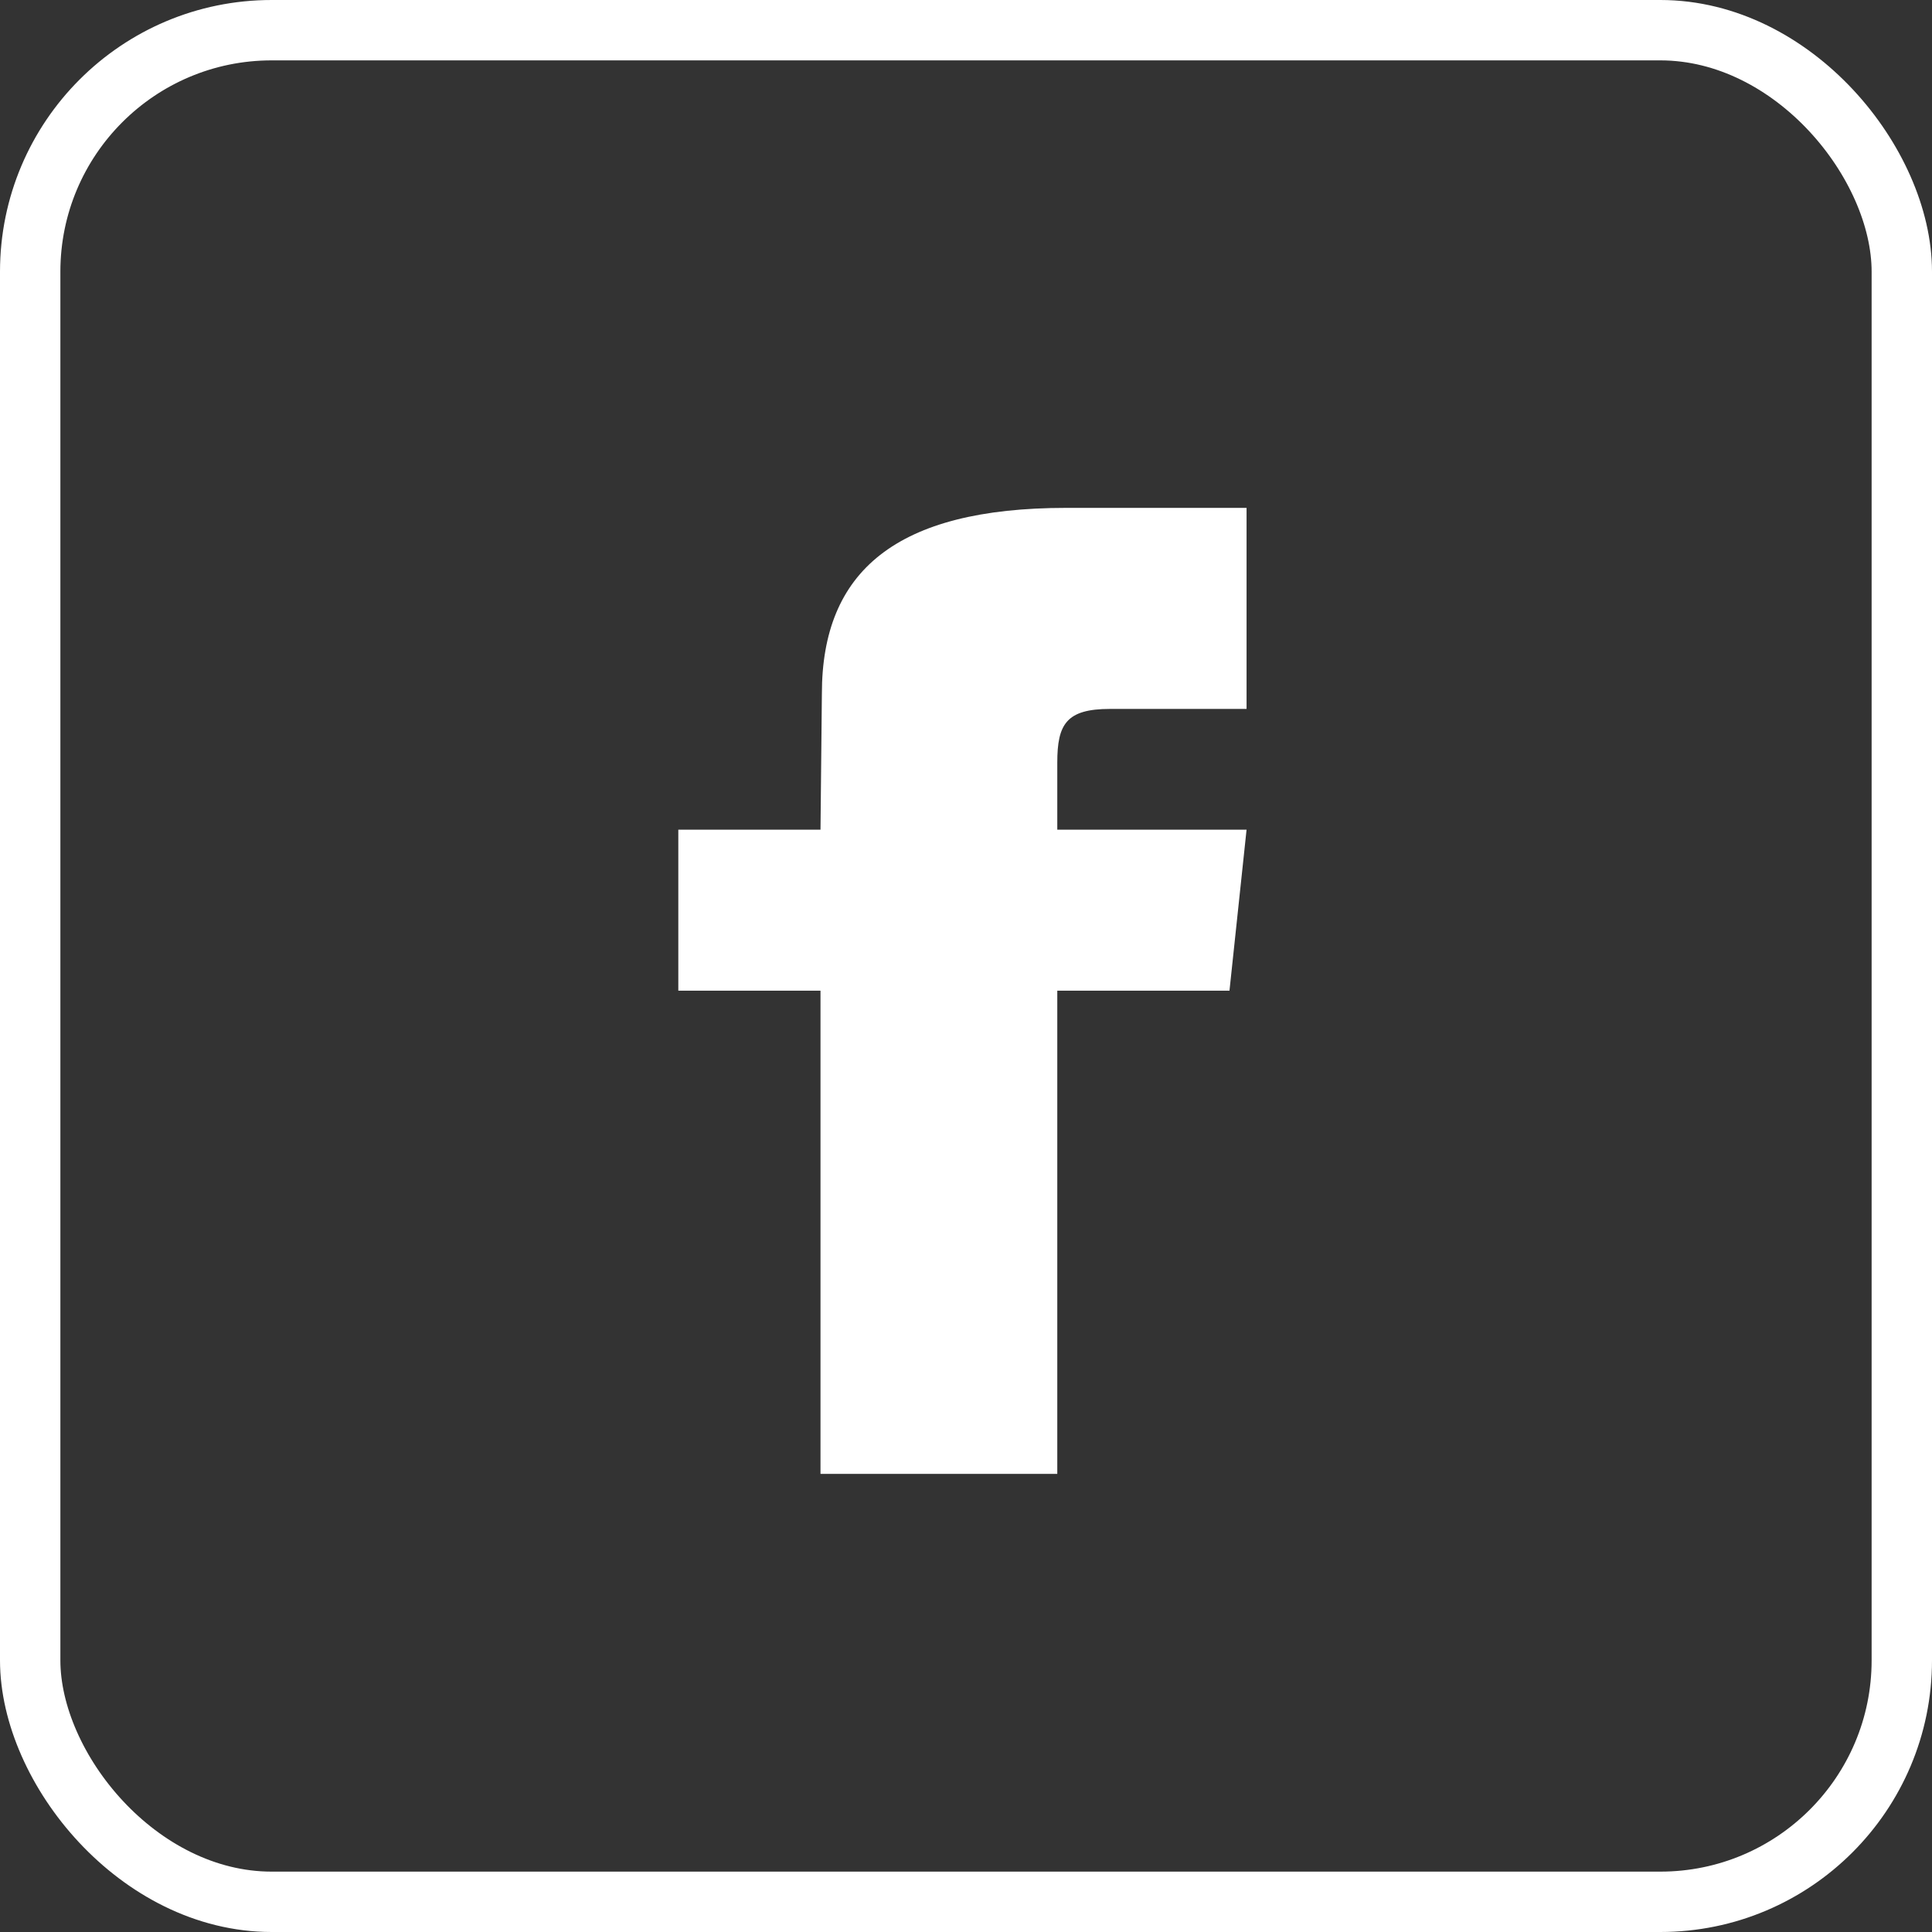
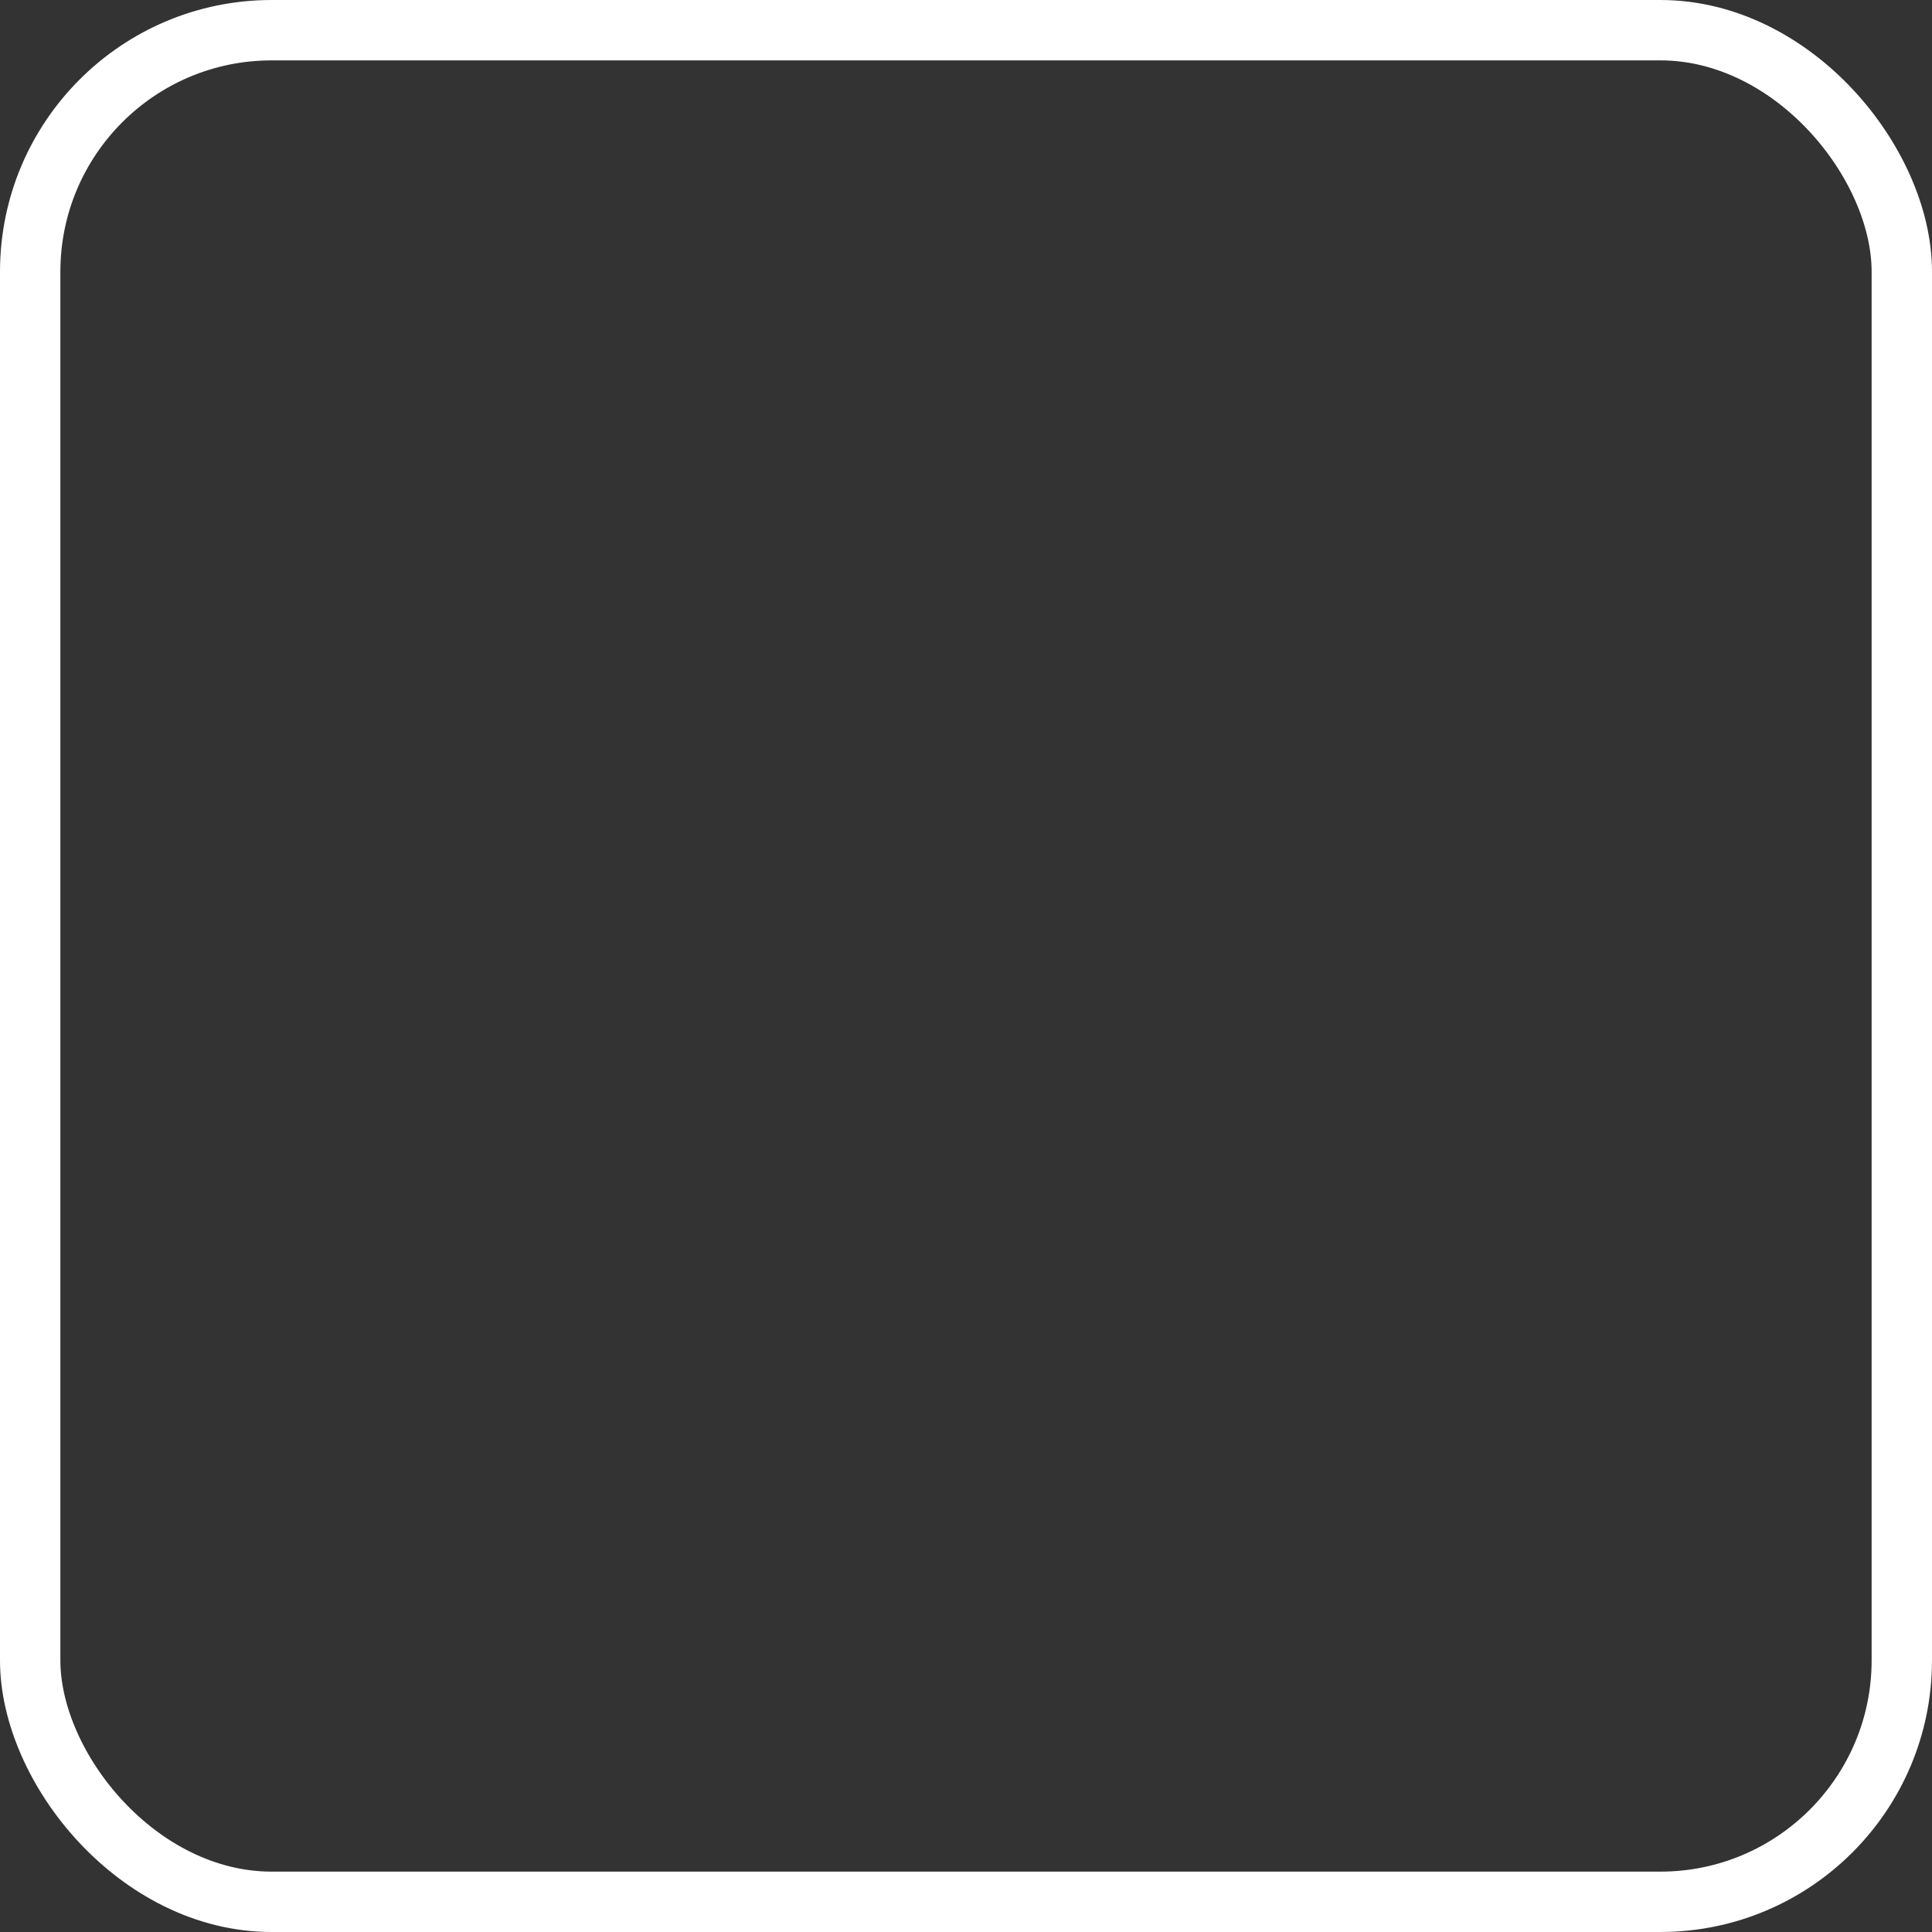
<svg xmlns="http://www.w3.org/2000/svg" width="32px" height="32px" viewBox="0 0 32 32" version="1.1">
  <rect x="0" y="0" width="32" height="32" fill="#333333" stroke="none" />
  <title>Group 14</title>
  <g id="salesforce" stroke="none" stroke-width="1" fill="none" fill-rule="evenodd" opacity="1">
    <g id="Value-Creators-updated" transform="translate(-1388, -2876)">
      <g id="footer" transform="translate(-1, 2801)">
        <g id="Group-14" transform="translate(1389, 75)">
          <rect id="Rectangle" stroke="#FFFFFF" x="0.5" y="0.5" width="31" height="31" rx="4" />
-           <path d="M13.59,13.742 L11.235,13.742 L11.235,16.409 L13.59,16.409 L13.59,24.412 L17.512,24.412 L17.512,16.409 L20.364,16.409 L20.647,13.742 L17.512,13.742 L17.512,12.631 C17.512,11.995 17.662,11.742 18.385,11.742 L20.647,11.742 L20.647,8.412 L17.662,8.412 C14.839,8.412 13.613,9.464 13.613,11.49 L13.59,13.742 Z" id="Path" fill="#FFFFFF" fill-rule="nonzero" />
        </g>
      </g>
    </g>
  </g>
</svg>